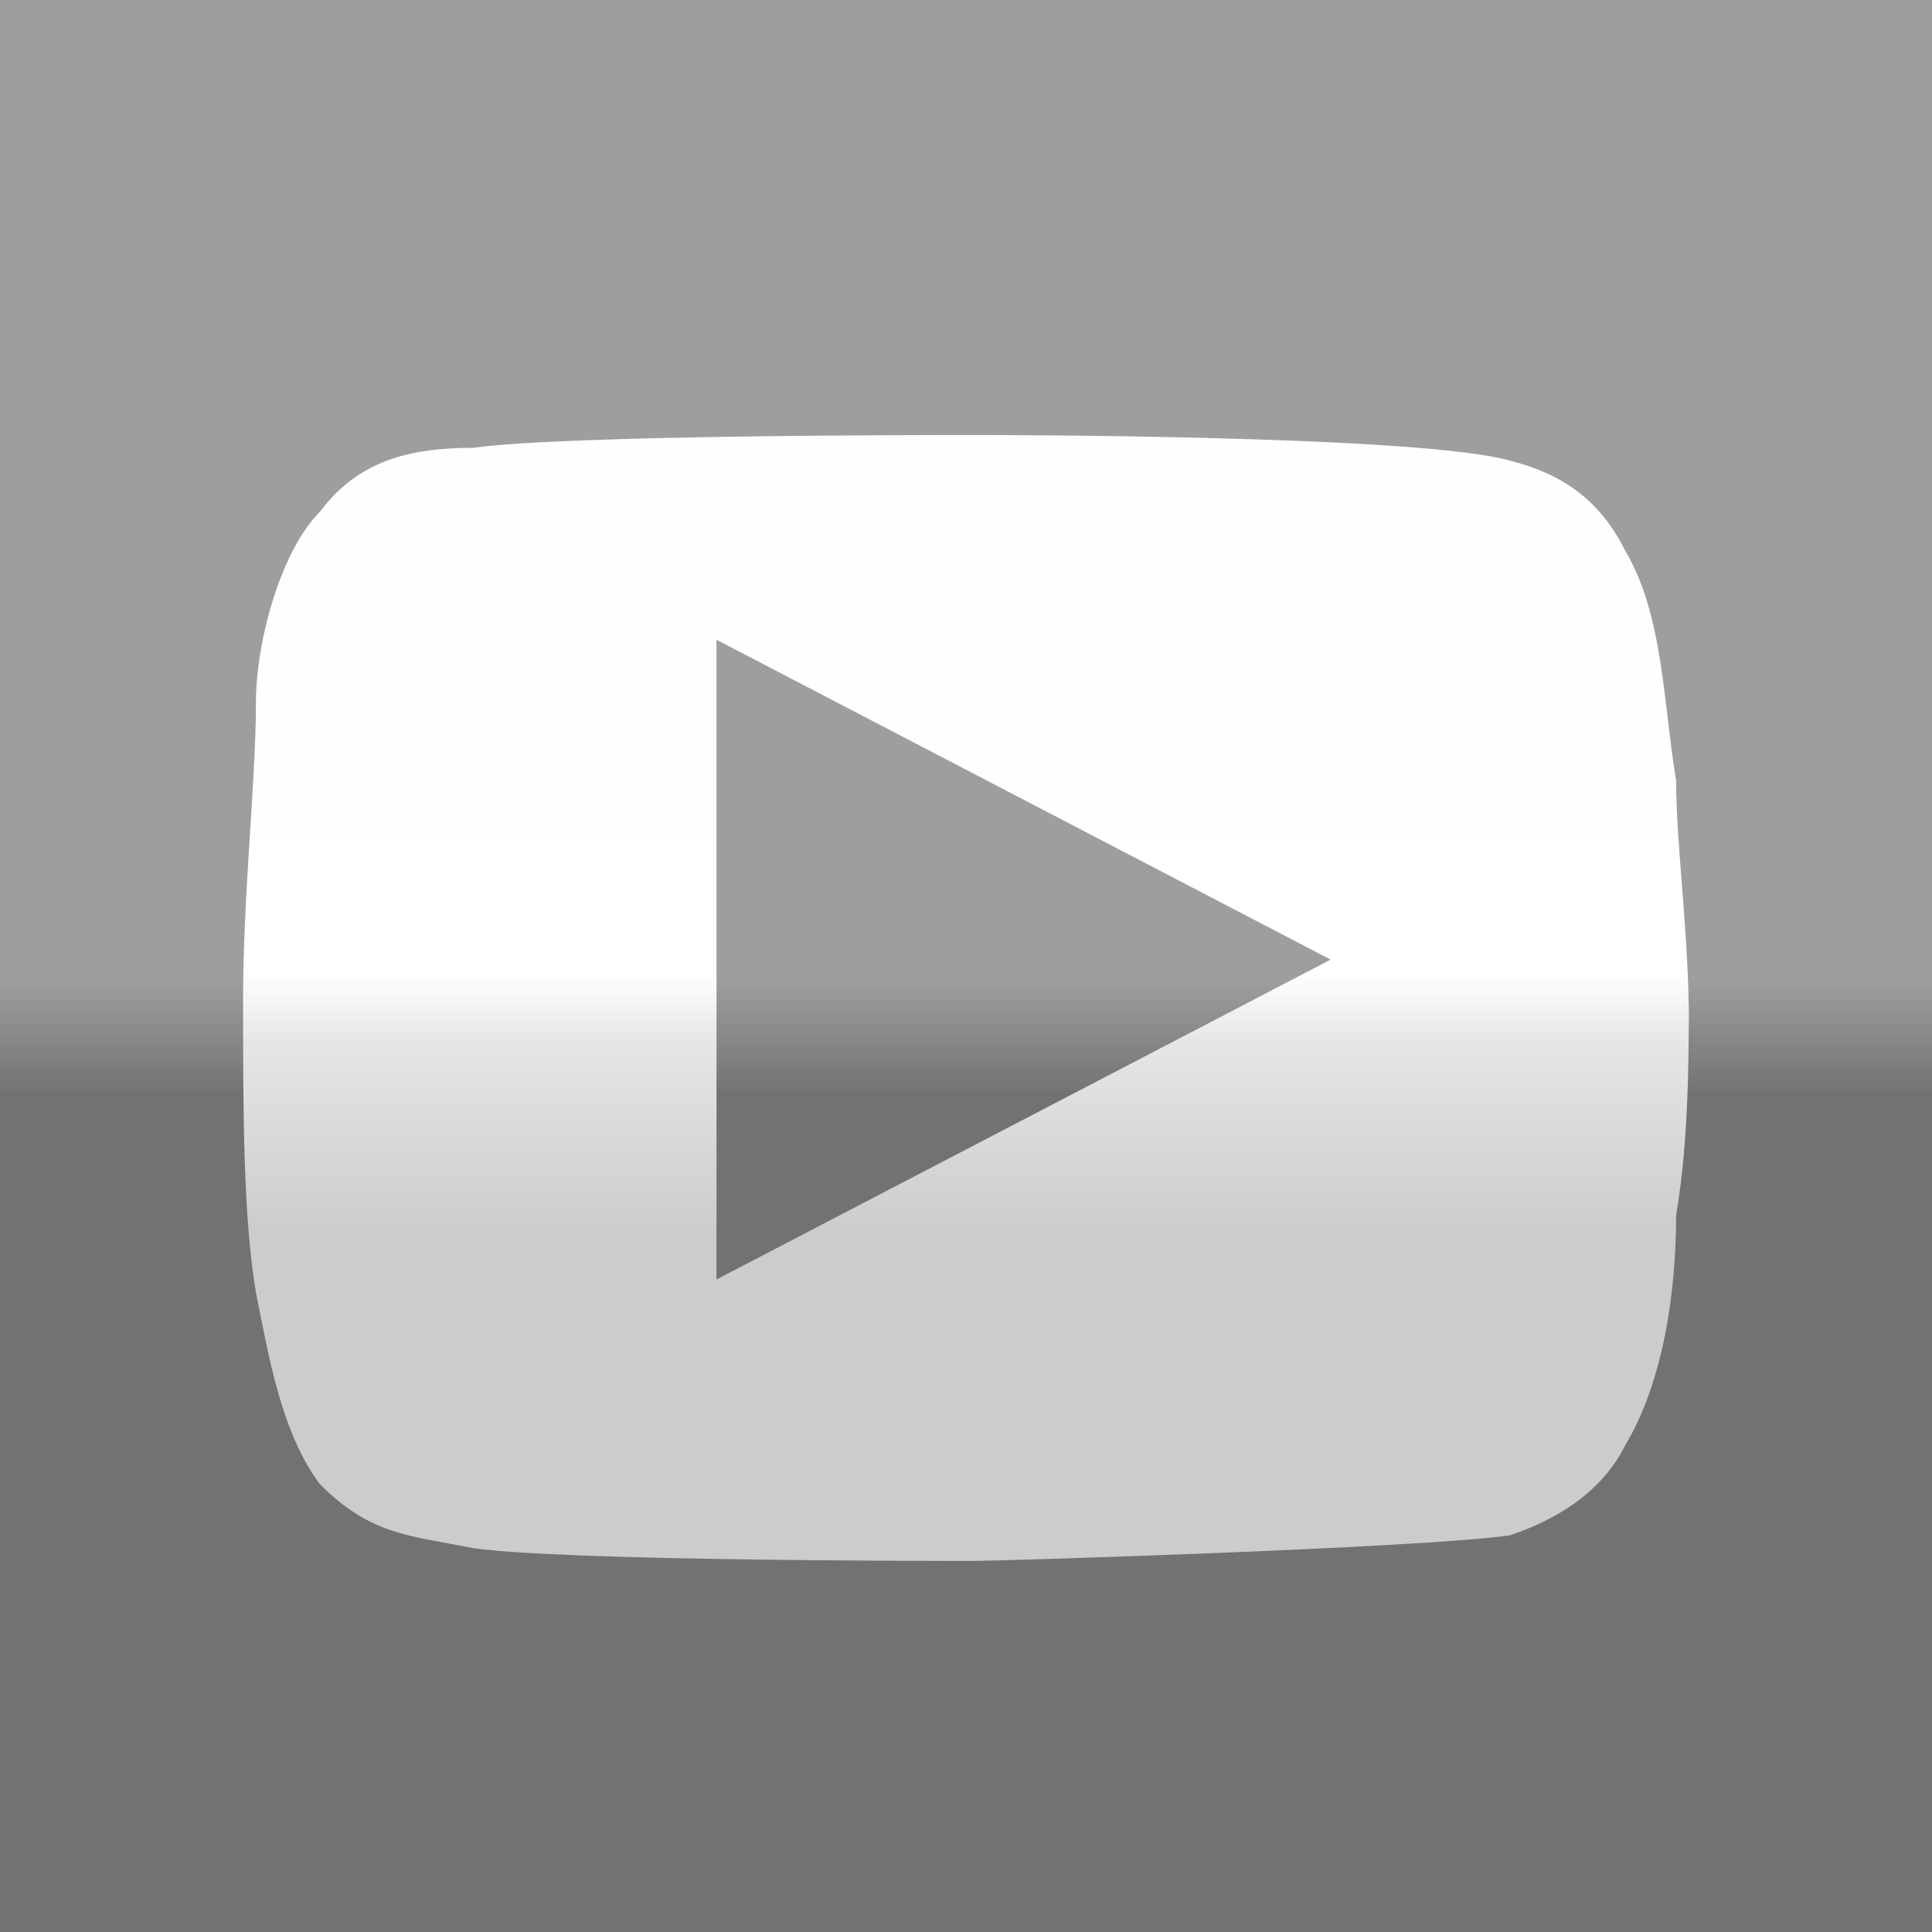
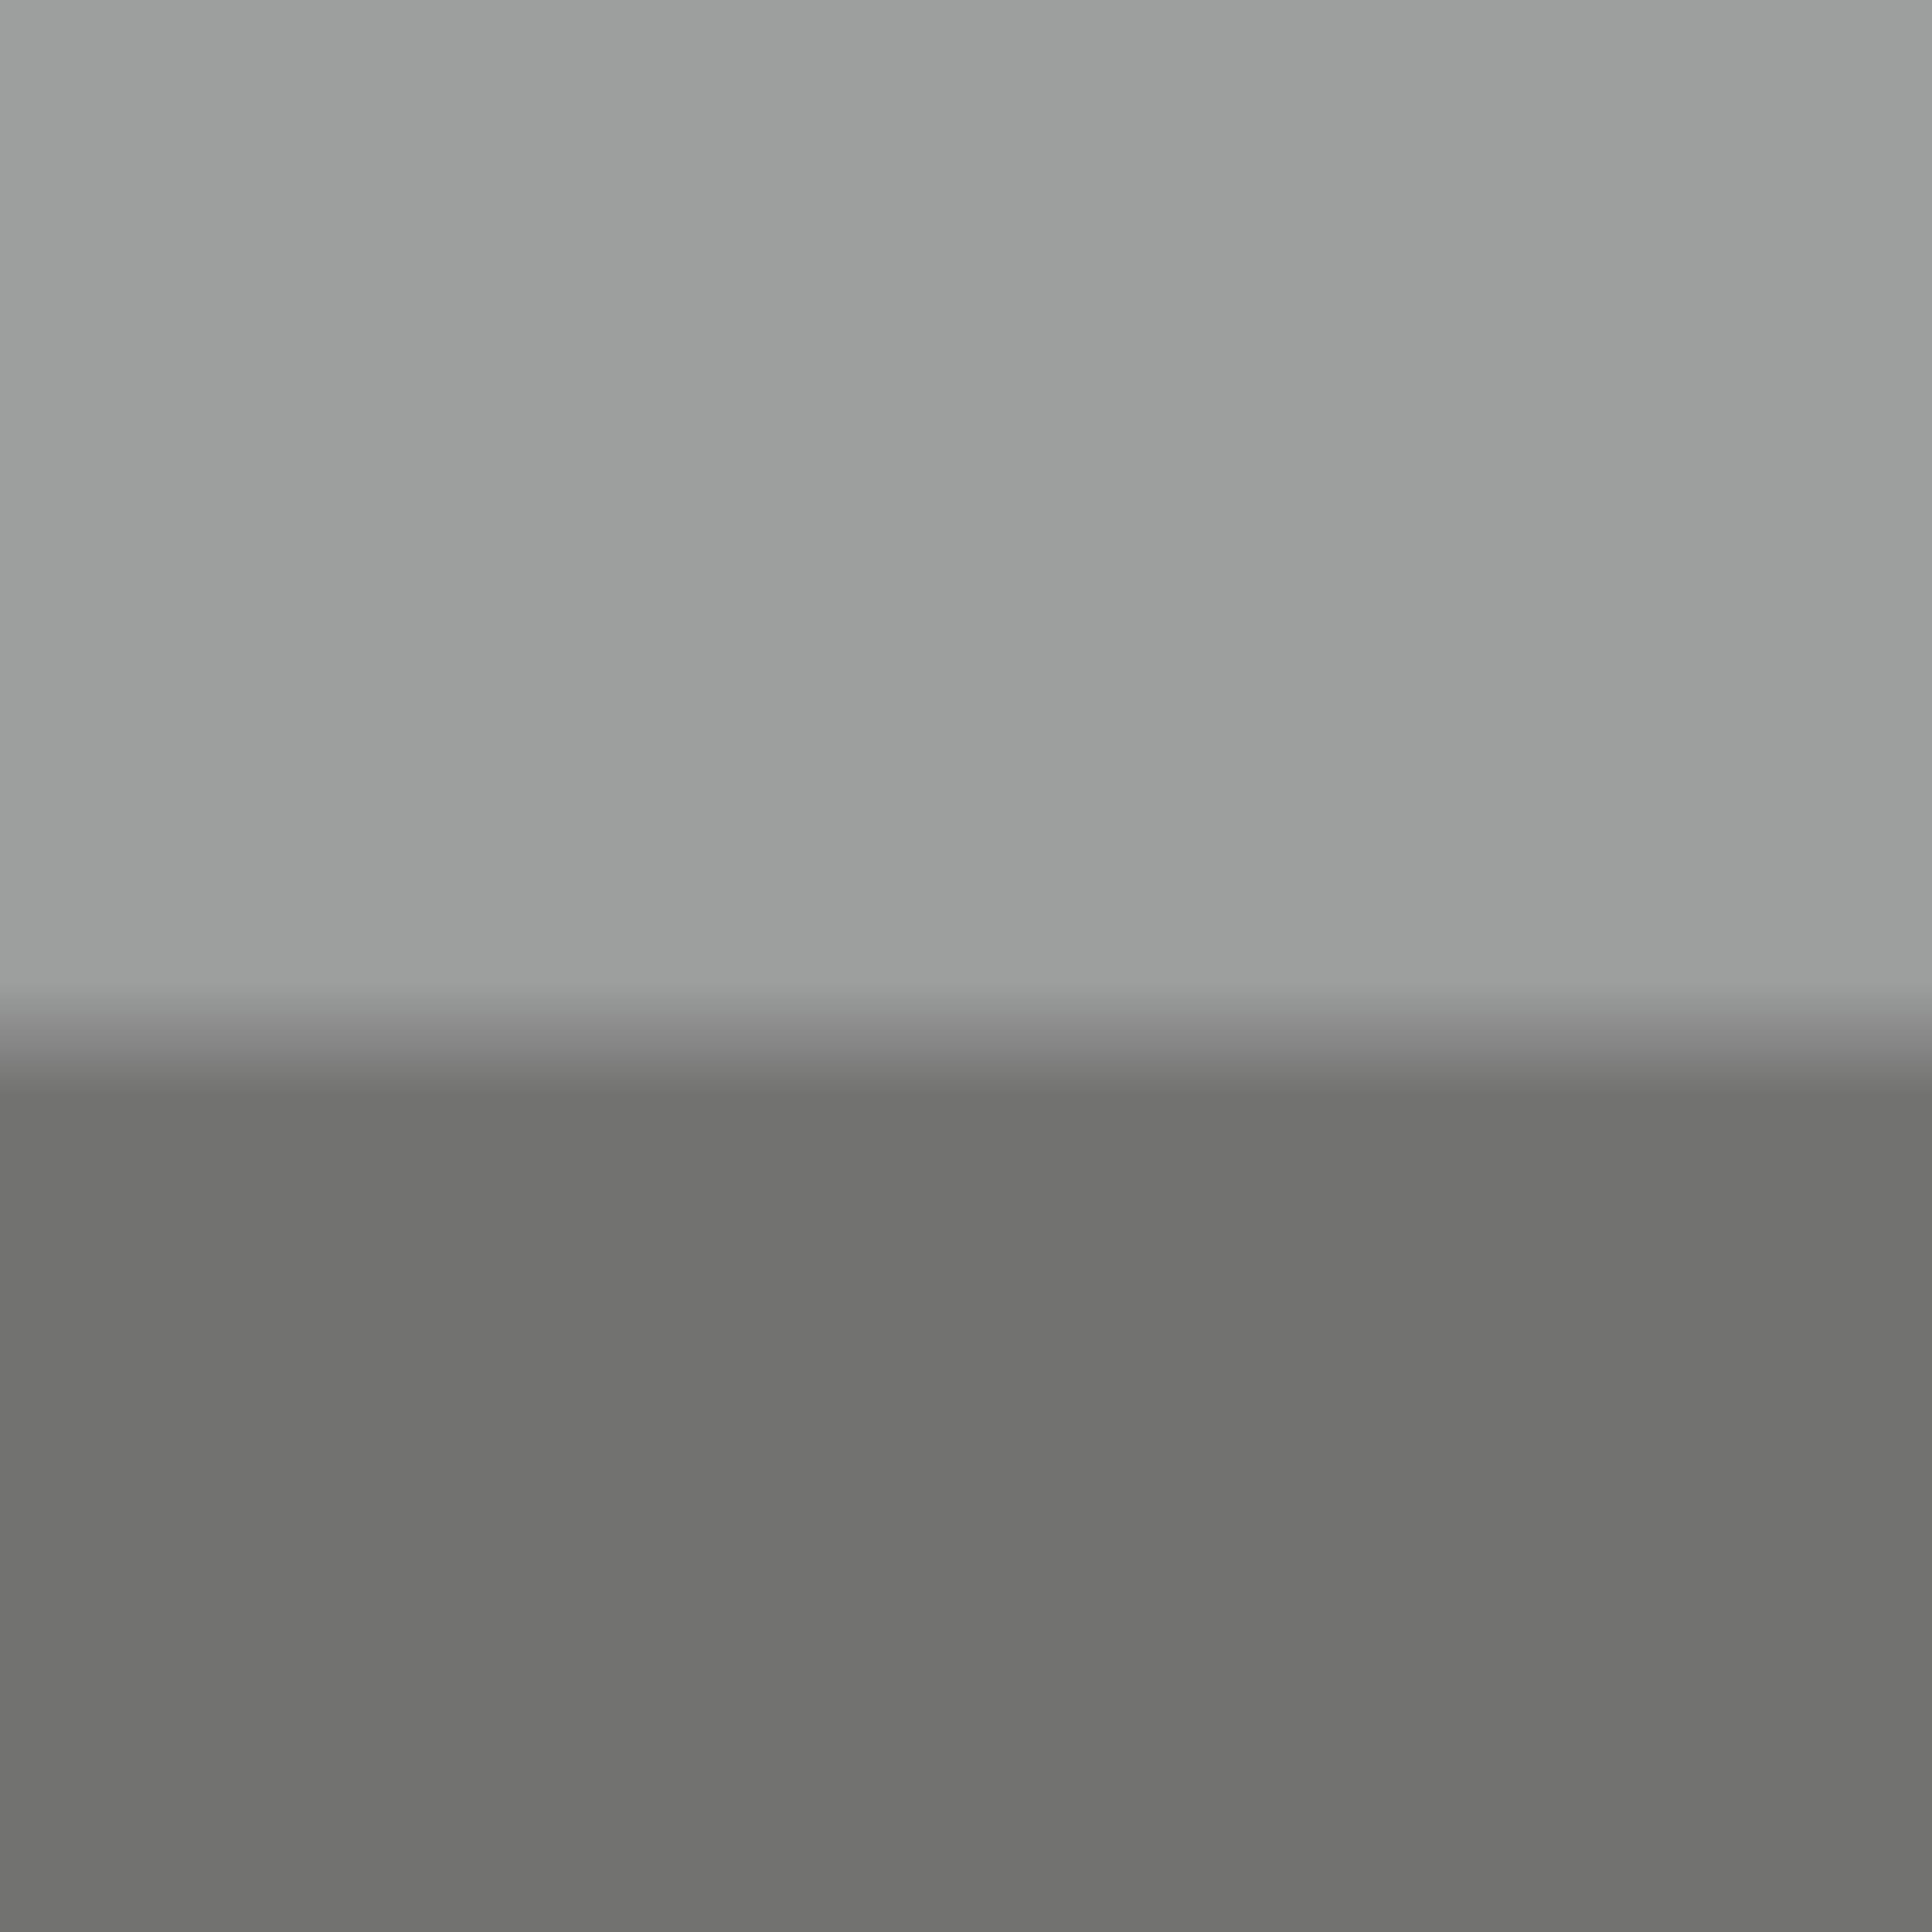
<svg xmlns="http://www.w3.org/2000/svg" xml:space="preserve" width="24px" height="24px" style="shape-rendering:geometricPrecision; text-rendering:geometricPrecision; image-rendering:optimizeQuality; fill-rule:evenodd; clip-rule:evenodd" viewBox="0 0 151 151">
  <rect x="0" y="0" width="151" height="151" fill="#333333" stroke="none" />
  <defs>
    <style type="text/css">
   
    .fil0 {fill:url(#id0)}
    .fil1 {fill:url(#id1)}
   
  </style>
    <linearGradient id="id0" gradientUnits="userSpaceOnUse" x1="75.639" y1="25.714" x2="75.639" y2="125.563">
      <stop offset="0" style="stop-color:#9D9E9E" />
      <stop offset="0.51" style="stop-color:#9D9E9E" />
      <stop offset="0.6" style="stop-color:#727271" />
      <stop offset="1" style="stop-color:#727271" />
    </linearGradient>
    <linearGradient id="id1" gradientUnits="userSpaceOnUse" x1="75.527" y1="96.313" x2="75.527" y2="54.965">
      <stop offset="0" style="stop-color:#CCCCCC" />
      <stop offset="0.361" style="stop-color:#E6E6E6" />
      <stop offset="0.49" style="stop-color:white" />
      <stop offset="1" style="stop-color:#FEFEFE" />
    </linearGradient>
  </defs>
  <g id="Слой_x0020_1">
    <g id="_524695688">
      <rect class="fil0" width="151" height="151" />
-       <path class="fil1" d="M132 76c0,7 0,13 -1,19 0,6 -1,13 -4,18 -2,4 -6,6 -9,7 -7,1 -40,2 -42,2 -3,0 -32,0 -39,-1 -5,-1 -8,-1 -12,-5 -3,-4 -4,-10 -5,-15 -1,-6 -1,-14 -1,-23 0,-8 1,-17 1,-23 0,-5 2,-12 5,-15 3,-4 7,-5 12,-5 7,-1 35,-1 39,-1 2,0 35,0 42,2 4,1 7,3 9,7 3,5 3,12 4,18 0,5 1,12 1,19zm-76 24l48 -25 -48 -25 0 50 0 0z" />
    </g>
  </g>
</svg>